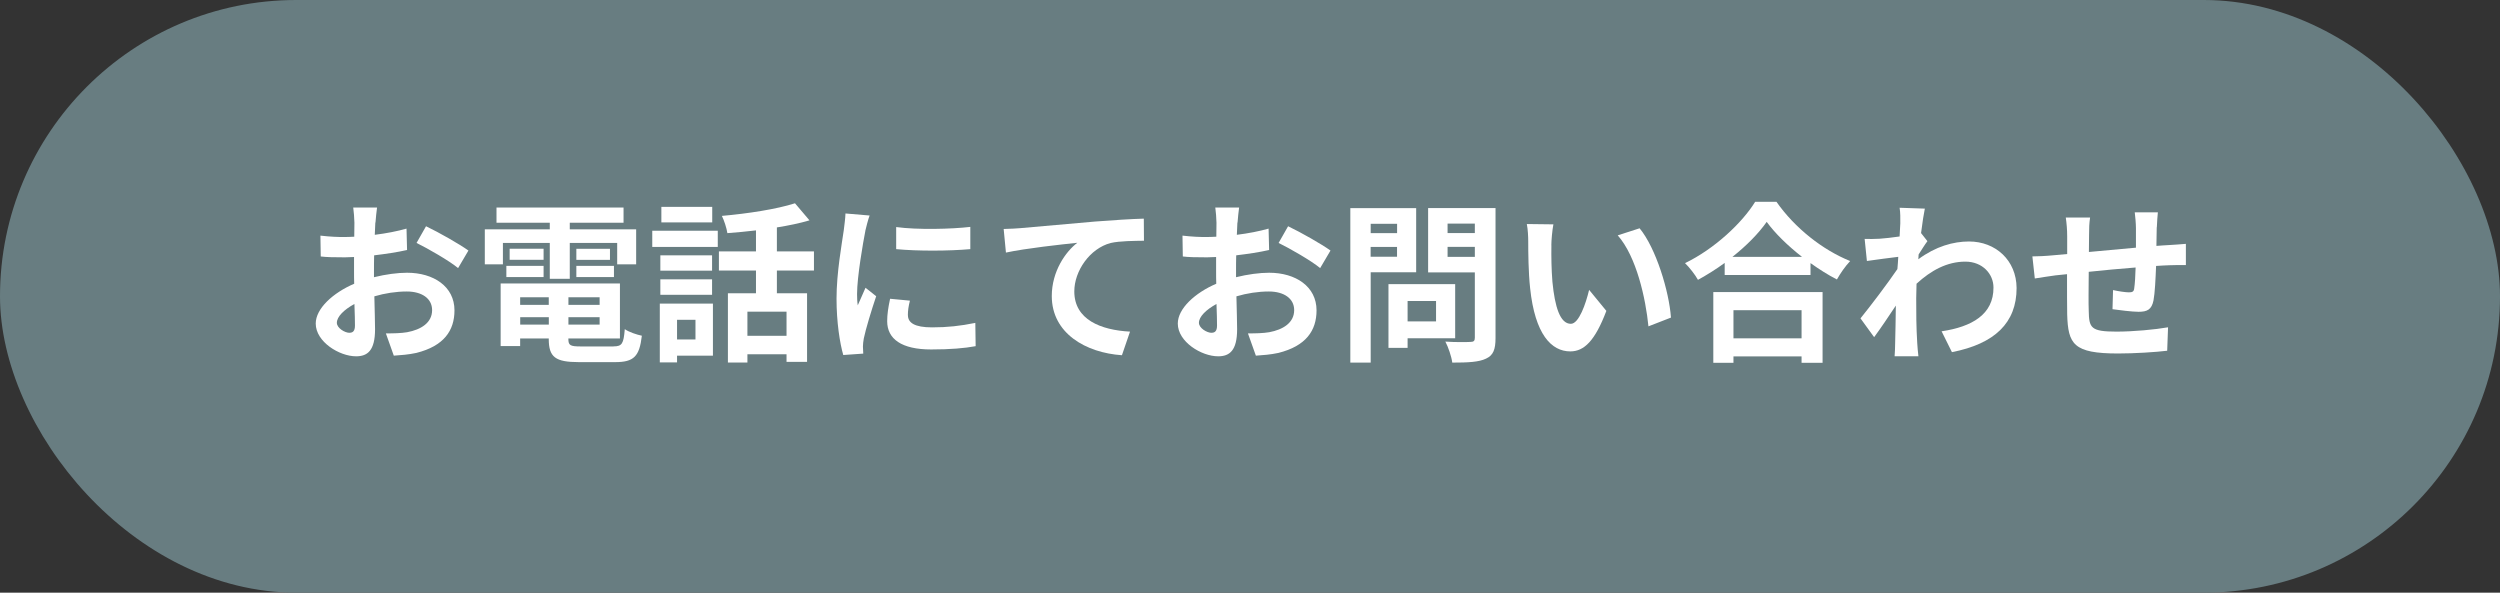
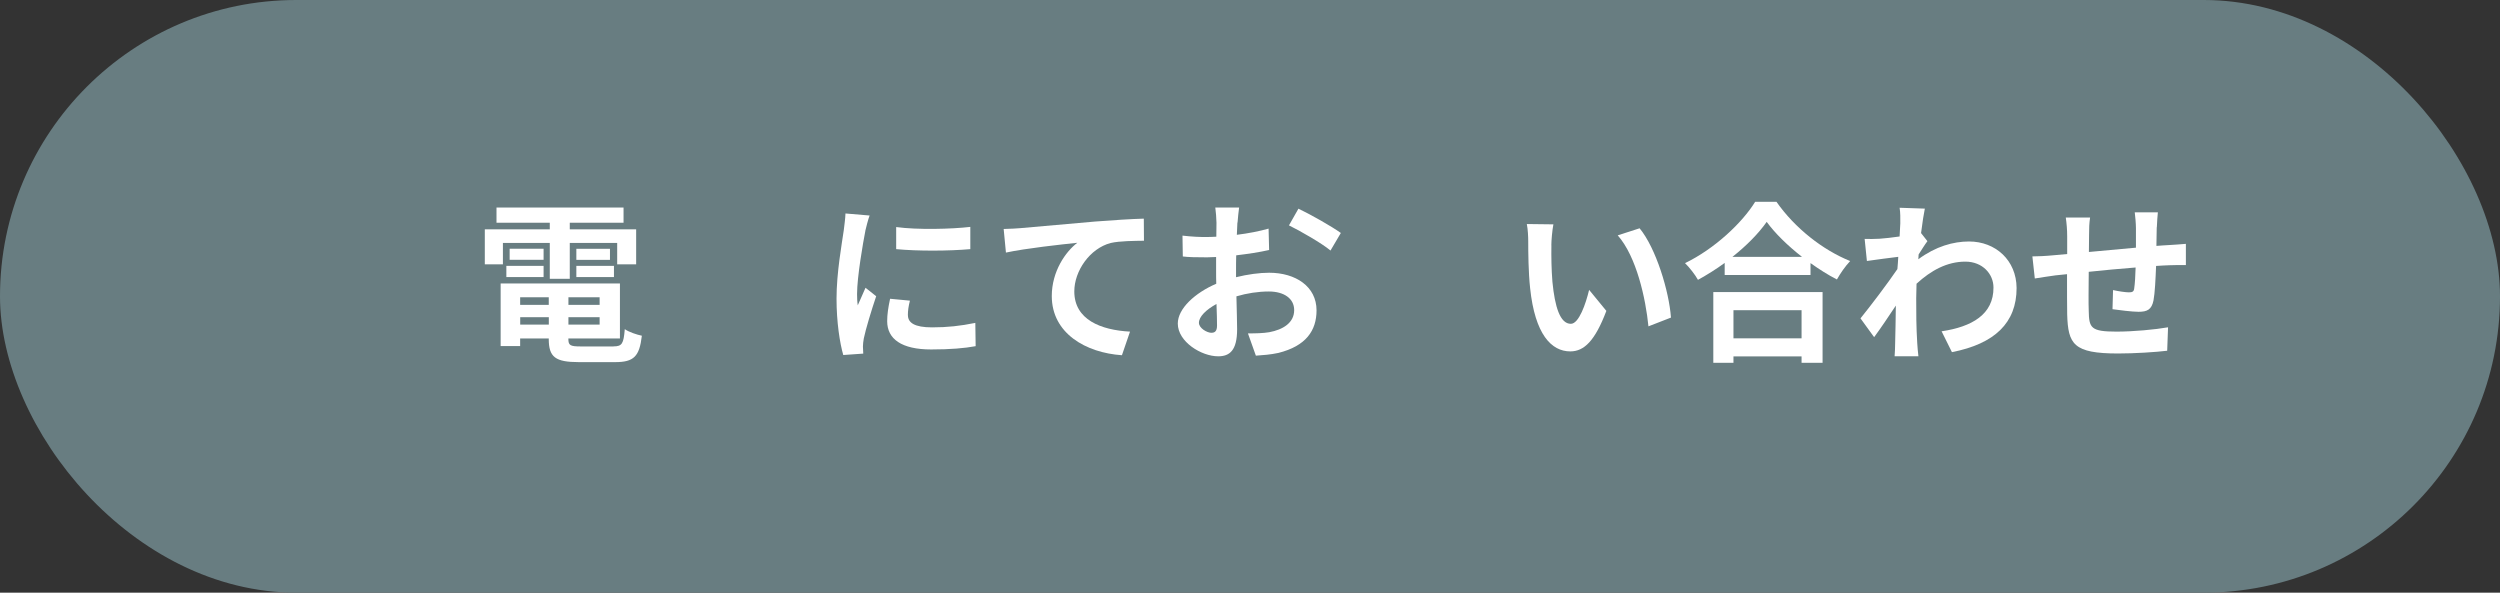
<svg xmlns="http://www.w3.org/2000/svg" id="_レイヤー_2" viewBox="0 0 464 110">
  <rect x="0" y="0" width="464" height="110" fill="#333333" stroke="none" />
  <defs>
    <style>.cls-1{fill:#fff;}.cls-2{fill:#687d81;}</style>
  </defs>
  <g id="_画像">
    <rect class="cls-2" y="0" width="464" height="110" rx="55" ry="55" />
-     <path class="cls-1" d="M69.66,41.31c-.03.7-.06,1.47-.1,2.27,2.11-.26,4.22-.67,5.89-1.15l.1,3.97c-1.82.42-4.03.74-6.11.99-.03.96-.03,1.95-.03,2.88v1.18c2.18-.54,4.38-.83,6.14-.83,4.93,0,8.8,2.56,8.8,6.98,0,3.78-1.98,6.62-7.07,7.9-1.47.32-2.88.42-4.19.51l-1.47-4.13c1.44,0,2.82-.03,3.94-.22,2.59-.48,4.64-1.76,4.64-4.1,0-2.18-1.92-3.46-4.7-3.46-1.98,0-4.06.32-6.02.9.06,2.53.13,5.02.13,6.11,0,3.97-1.41,5.02-3.52,5.02-3.1,0-7.49-2.69-7.49-6.08,0-2.78,3.2-5.7,7.14-7.39-.03-.77-.03-1.54-.03-2.27v-2.69c-.61.03-1.18.06-1.7.06-2.14,0-3.39-.03-4.48-.16l-.06-3.87c1.89.22,3.26.26,4.42.26.58,0,1.22-.03,1.86-.06.03-1.12.03-2.05.03-2.59,0-.67-.13-2.24-.22-2.82h4.42c-.1.58-.22,1.95-.29,2.78ZM64.86,61.76c.58,0,1.02-.26,1.02-1.34,0-.8-.03-2.27-.1-4-1.95,1.06-3.26,2.37-3.26,3.49,0,.99,1.5,1.86,2.34,1.86ZM86.94,46.5l-1.92,3.26c-1.54-1.31-5.73-3.71-7.71-4.67l1.76-3.1c2.46,1.18,6.18,3.3,7.87,4.51Z" />
    <path class="cls-1" d="M93.34,49.06h-3.36v-6.5h12.06v-1.22h-9.89v-2.82h23.58v2.82h-9.98v1.22h12.32v6.5h-3.52v-3.97h-8.8v6.66h-3.71v-6.66h-8.7v3.97ZM113.85,64.29c1.6,0,1.89-.48,2.11-3.2.77.54,2.21,1.02,3.17,1.22-.45,3.84-1.47,4.9-4.96,4.9h-6.72c-4.38,0-5.6-.93-5.6-4.29v-.1h-5.31v1.41h-3.62v-11.62h22.14v10.21h-9.57v.1c0,1.18.35,1.38,2.3,1.38h6.05ZM93.98,49.34h6.91v2.08h-6.91v-2.08ZM100.89,48.22h-6.3v-2.05h6.3v2.05ZM96.54,55.17v1.41h5.31v-1.41h-5.31ZM101.86,60.25v-1.38h-5.31v1.38h5.31ZM111.29,55.17h-5.79v1.41h5.79v-1.41ZM111.29,60.25v-1.38h-5.79v1.38h5.79ZM113.21,46.18v2.05h-6.24v-2.05h6.24ZM106.97,49.34h6.98v2.08h-6.98v-2.08Z" />
-     <path class="cls-1" d="M121.06,42.82h12.16v3.01h-12.16v-3.01ZM132.32,66.01h-6.66v1.25h-3.2v-10.91h9.86v9.66ZM132.16,50.24h-9.6v-2.85h9.6v2.85ZM122.56,51.84h9.6v2.88h-9.6v-2.88ZM132.19,41.28h-9.44v-2.88h9.44v2.88ZM125.66,59.36v3.65h3.42v-3.65h-3.42ZM144.19,50.21v4.22h5.6v12.73h-3.81v-1.41h-7.26v1.54h-3.62v-12.86h5.21v-4.22h-6.88v-3.55h6.88v-3.9c-1.79.22-3.62.38-5.31.51-.13-.93-.61-2.37-1.02-3.2,4.8-.42,10.18-1.25,13.57-2.34l2.69,3.17c-1.82.54-3.87.96-6.05,1.31v4.45h6.88v3.55h-6.88ZM145.98,57.85h-7.26v4.48h7.26v-4.48Z" />
    <path class="cls-1" d="M160.61,42.85c-.42,2.14-1.54,8.54-1.54,11.74,0,.61.03,1.44.13,2.08.48-1.09.99-2.21,1.44-3.26l1.98,1.57c-.9,2.66-1.95,6.14-2.3,7.84-.1.48-.16,1.18-.16,1.5,0,.35.03.86.06,1.31l-3.71.26c-.64-2.21-1.25-6.11-1.25-10.46,0-4.8.99-10.21,1.34-12.67.1-.9.29-2.11.32-3.14l4.48.38c-.26.67-.67,2.27-.8,2.85ZM168.51,58.49c0,1.41,1.22,2.27,4.48,2.27,2.85,0,5.22-.26,8.03-.83l.06,4.32c-2.08.38-4.64.61-8.26.61-5.5,0-8.16-1.95-8.16-5.25,0-1.25.19-2.53.54-4.16l3.68.35c-.26,1.06-.38,1.82-.38,2.69ZM180.09,42.11v4.13c-3.94.35-9.73.38-13.76,0v-4.1c3.94.54,10.3.38,13.76-.03Z" />
    <path class="cls-1" d="M189.44,42.34c2.66-.22,7.94-.7,13.79-1.22,3.3-.26,6.82-.48,9.06-.54l.03,4.1c-1.73.03-4.48.03-6.18.42-3.87,1.02-6.75,5.18-6.75,8.99,0,5.25,4.93,7.17,10.34,7.46l-1.5,4.38c-6.69-.45-13.02-4.06-13.02-10.98,0-4.61,2.59-8.26,4.74-9.89-3.01.32-9.54,1.02-13.25,1.82l-.42-4.38c1.28-.03,2.53-.1,3.17-.16Z" />
-     <path class="cls-1" d="M229.66,41.31c-.03.7-.06,1.47-.1,2.27,2.11-.26,4.22-.67,5.89-1.15l.1,3.97c-1.82.42-4.03.74-6.11.99-.03.96-.03,1.95-.03,2.88v1.18c2.18-.54,4.38-.83,6.14-.83,4.93,0,8.8,2.56,8.8,6.98,0,3.78-1.98,6.62-7.07,7.9-1.47.32-2.88.42-4.19.51l-1.47-4.13c1.44,0,2.82-.03,3.94-.22,2.59-.48,4.64-1.76,4.64-4.1,0-2.18-1.92-3.46-4.7-3.46-1.98,0-4.06.32-6.02.9.06,2.53.13,5.02.13,6.11,0,3.97-1.41,5.02-3.52,5.02-3.1,0-7.49-2.69-7.49-6.08,0-2.78,3.2-5.7,7.14-7.39-.03-.77-.03-1.54-.03-2.27v-2.69c-.61.03-1.18.06-1.7.06-2.14,0-3.39-.03-4.48-.16l-.06-3.87c1.89.22,3.26.26,4.42.26.58,0,1.22-.03,1.86-.06.03-1.12.03-2.05.03-2.59,0-.67-.13-2.24-.22-2.82h4.42c-.1.58-.22,1.95-.29,2.78ZM224.86,61.76c.58,0,1.02-.26,1.02-1.34,0-.8-.03-2.27-.1-4-1.95,1.06-3.26,2.37-3.26,3.49,0,.99,1.5,1.86,2.34,1.86ZM246.94,46.5l-1.92,3.26c-1.54-1.31-5.73-3.71-7.71-4.67l1.76-3.1c2.46,1.18,6.18,3.3,7.87,4.51Z" />
-     <path class="cls-1" d="M254.4,50.53v16.77h-3.78v-28.67h12.22v11.9h-8.45ZM254.4,41.54v1.73h4.9v-1.73h-4.9ZM259.29,47.65v-1.82h-4.9v1.82h4.9ZM261.25,62.78v1.79h-3.55v-11.84h12.38v10.05h-8.83ZM261.25,55.87v3.78h5.28v-3.78h-5.28ZM277.57,62.75c0,2.11-.42,3.2-1.76,3.81-1.31.64-3.33.74-6.27.74-.13-1.09-.74-2.88-1.28-3.9,1.86.13,4.03.1,4.64.06.61,0,.83-.19.83-.77v-12.13h-8.67v-11.94h12.51v24.13ZM268.67,41.5v1.76h5.06v-1.76h-5.06ZM273.73,47.68v-1.86h-5.06v1.86h5.06Z" />
+     <path class="cls-1" d="M229.66,41.31c-.03.7-.06,1.47-.1,2.27,2.11-.26,4.22-.67,5.89-1.15l.1,3.97c-1.82.42-4.03.74-6.11.99-.03.96-.03,1.95-.03,2.88v1.18c2.18-.54,4.38-.83,6.14-.83,4.93,0,8.8,2.56,8.8,6.98,0,3.78-1.98,6.62-7.07,7.9-1.47.32-2.88.42-4.19.51l-1.47-4.13c1.44,0,2.82-.03,3.94-.22,2.59-.48,4.64-1.76,4.64-4.1,0-2.18-1.92-3.46-4.7-3.46-1.98,0-4.06.32-6.02.9.06,2.53.13,5.02.13,6.11,0,3.97-1.41,5.02-3.52,5.02-3.1,0-7.49-2.69-7.49-6.08,0-2.78,3.2-5.7,7.14-7.39-.03-.77-.03-1.54-.03-2.27v-2.69c-.61.03-1.18.06-1.7.06-2.14,0-3.39-.03-4.48-.16l-.06-3.87c1.89.22,3.26.26,4.42.26.58,0,1.22-.03,1.86-.06.03-1.12.03-2.05.03-2.59,0-.67-.13-2.24-.22-2.82h4.42c-.1.58-.22,1.95-.29,2.78ZM224.86,61.76c.58,0,1.02-.26,1.02-1.34,0-.8-.03-2.27-.1-4-1.95,1.06-3.26,2.37-3.26,3.49,0,.99,1.5,1.86,2.34,1.86ZM246.94,46.5c-1.54-1.31-5.73-3.71-7.71-4.67l1.76-3.1c2.46,1.18,6.18,3.3,7.87,4.51Z" />
    <path class="cls-1" d="M287.94,45.54c-.03,2.08,0,4.48.19,6.78.45,4.61,1.41,7.78,3.42,7.78,1.5,0,2.78-3.74,3.39-6.3l3.2,3.9c-2.11,5.57-4.13,7.52-6.69,7.52-3.52,0-6.56-3.17-7.46-11.74-.32-2.94-.35-6.69-.35-8.64,0-.9-.06-2.27-.26-3.26l4.93.06c-.22,1.15-.38,3.01-.38,3.9ZM310.14,58.94l-4.19,1.63c-.51-5.15-2.21-12.93-5.7-16.89l4.06-1.31c3.04,3.68,5.47,11.68,5.82,16.57Z" />
    <path class="cls-1" d="M329.7,37.44c3.42,4.9,8.61,8.96,13.69,11.01-.93.99-1.79,2.24-2.46,3.42-1.63-.83-3.29-1.89-4.9-3.04v2.21h-15.93v-2.24c-1.57,1.15-3.26,2.21-4.96,3.14-.51-.93-1.57-2.3-2.4-3.1,5.5-2.66,10.62-7.49,13.02-11.39h3.94ZM317.98,54.21h20.29v13.12h-3.9v-1.18h-12.64v1.18h-3.74v-13.12ZM334.46,47.68c-2.66-2.08-5.02-4.38-6.56-6.5-1.5,2.14-3.74,4.42-6.37,6.5h12.93ZM321.73,57.57v5.22h12.64v-5.22h-12.64Z" />
    <path class="cls-1" d="M352.58,38.56l4.67.16c-.19.9-.45,2.53-.7,4.54l1.18,1.5c-.45.58-1.09,1.63-1.63,2.46-.03.29-.03.61-.06.9,3.23-2.4,6.53-3.3,9.41-3.3,4.93,0,8.8,3.49,8.83,8.64,0,6.46-4.06,10.34-12,11.9l-1.92-3.87c5.63-.83,9.66-3.14,9.63-8.13,0-2.5-2.02-4.8-5.22-4.8-3.39,0-6.37,1.63-9.06,4.1-.03.93-.06,1.86-.06,2.69,0,2.62,0,5.31.19,8.32.03.58.13,1.73.22,2.46h-4.42c.06-.7.1-1.86.1-2.37.06-2.5.1-4.35.13-7.04-1.34,2.02-2.91,4.35-4.03,5.86l-2.53-3.49c1.82-2.24,5.02-6.46,6.85-9.15.06-.74.13-1.5.16-2.27-1.57.19-4.03.51-5.82.77l-.42-4.1c.93.03,1.66.03,2.78-.03.93-.06,2.34-.22,3.71-.42.06-1.22.13-2.11.13-2.46,0-.93.03-1.89-.13-2.88Z" />
    <path class="cls-1" d="M400.29,42.18c-.03,1.25-.03,2.4-.06,3.46.86-.06,1.66-.13,2.4-.16.9-.06,2.14-.13,3.07-.22v3.94c-.54-.03-2.24,0-3.07.03-.7.03-1.54.06-2.46.13-.1,2.43-.22,5.06-.48,6.4-.35,1.7-1.15,2.11-2.78,2.11-1.15,0-3.71-.32-4.83-.48l.1-3.55c.99.22,2.3.42,2.94.42s.93-.13.99-.74c.13-.86.22-2.34.26-3.87-2.85.22-5.98.51-8.7.8-.03,2.94-.06,5.89,0,7.26.06,3.14.35,3.84,5.15,3.84,3.14,0,7.17-.38,9.57-.8l-.16,4.35c-2.14.26-6.08.51-9.12.51-8.29,0-9.28-1.73-9.44-7.26-.03-1.38-.03-4.48-.03-7.46-.86.1-1.6.16-2.14.22-1.02.13-3.01.45-3.84.58l-.45-4.1c.93,0,2.4-.06,4.03-.22.58-.06,1.41-.13,2.43-.22v-3.23c0-1.31-.1-2.4-.26-3.55h4.51c-.16,1.09-.19,1.98-.19,3.33,0,.74-.03,1.82-.03,3.07,2.72-.26,5.82-.54,8.73-.8v-3.62c0-.8-.13-2.3-.22-2.94h4.29c-.06.51-.16,1.92-.19,2.78Z" />
  </g>
</svg>